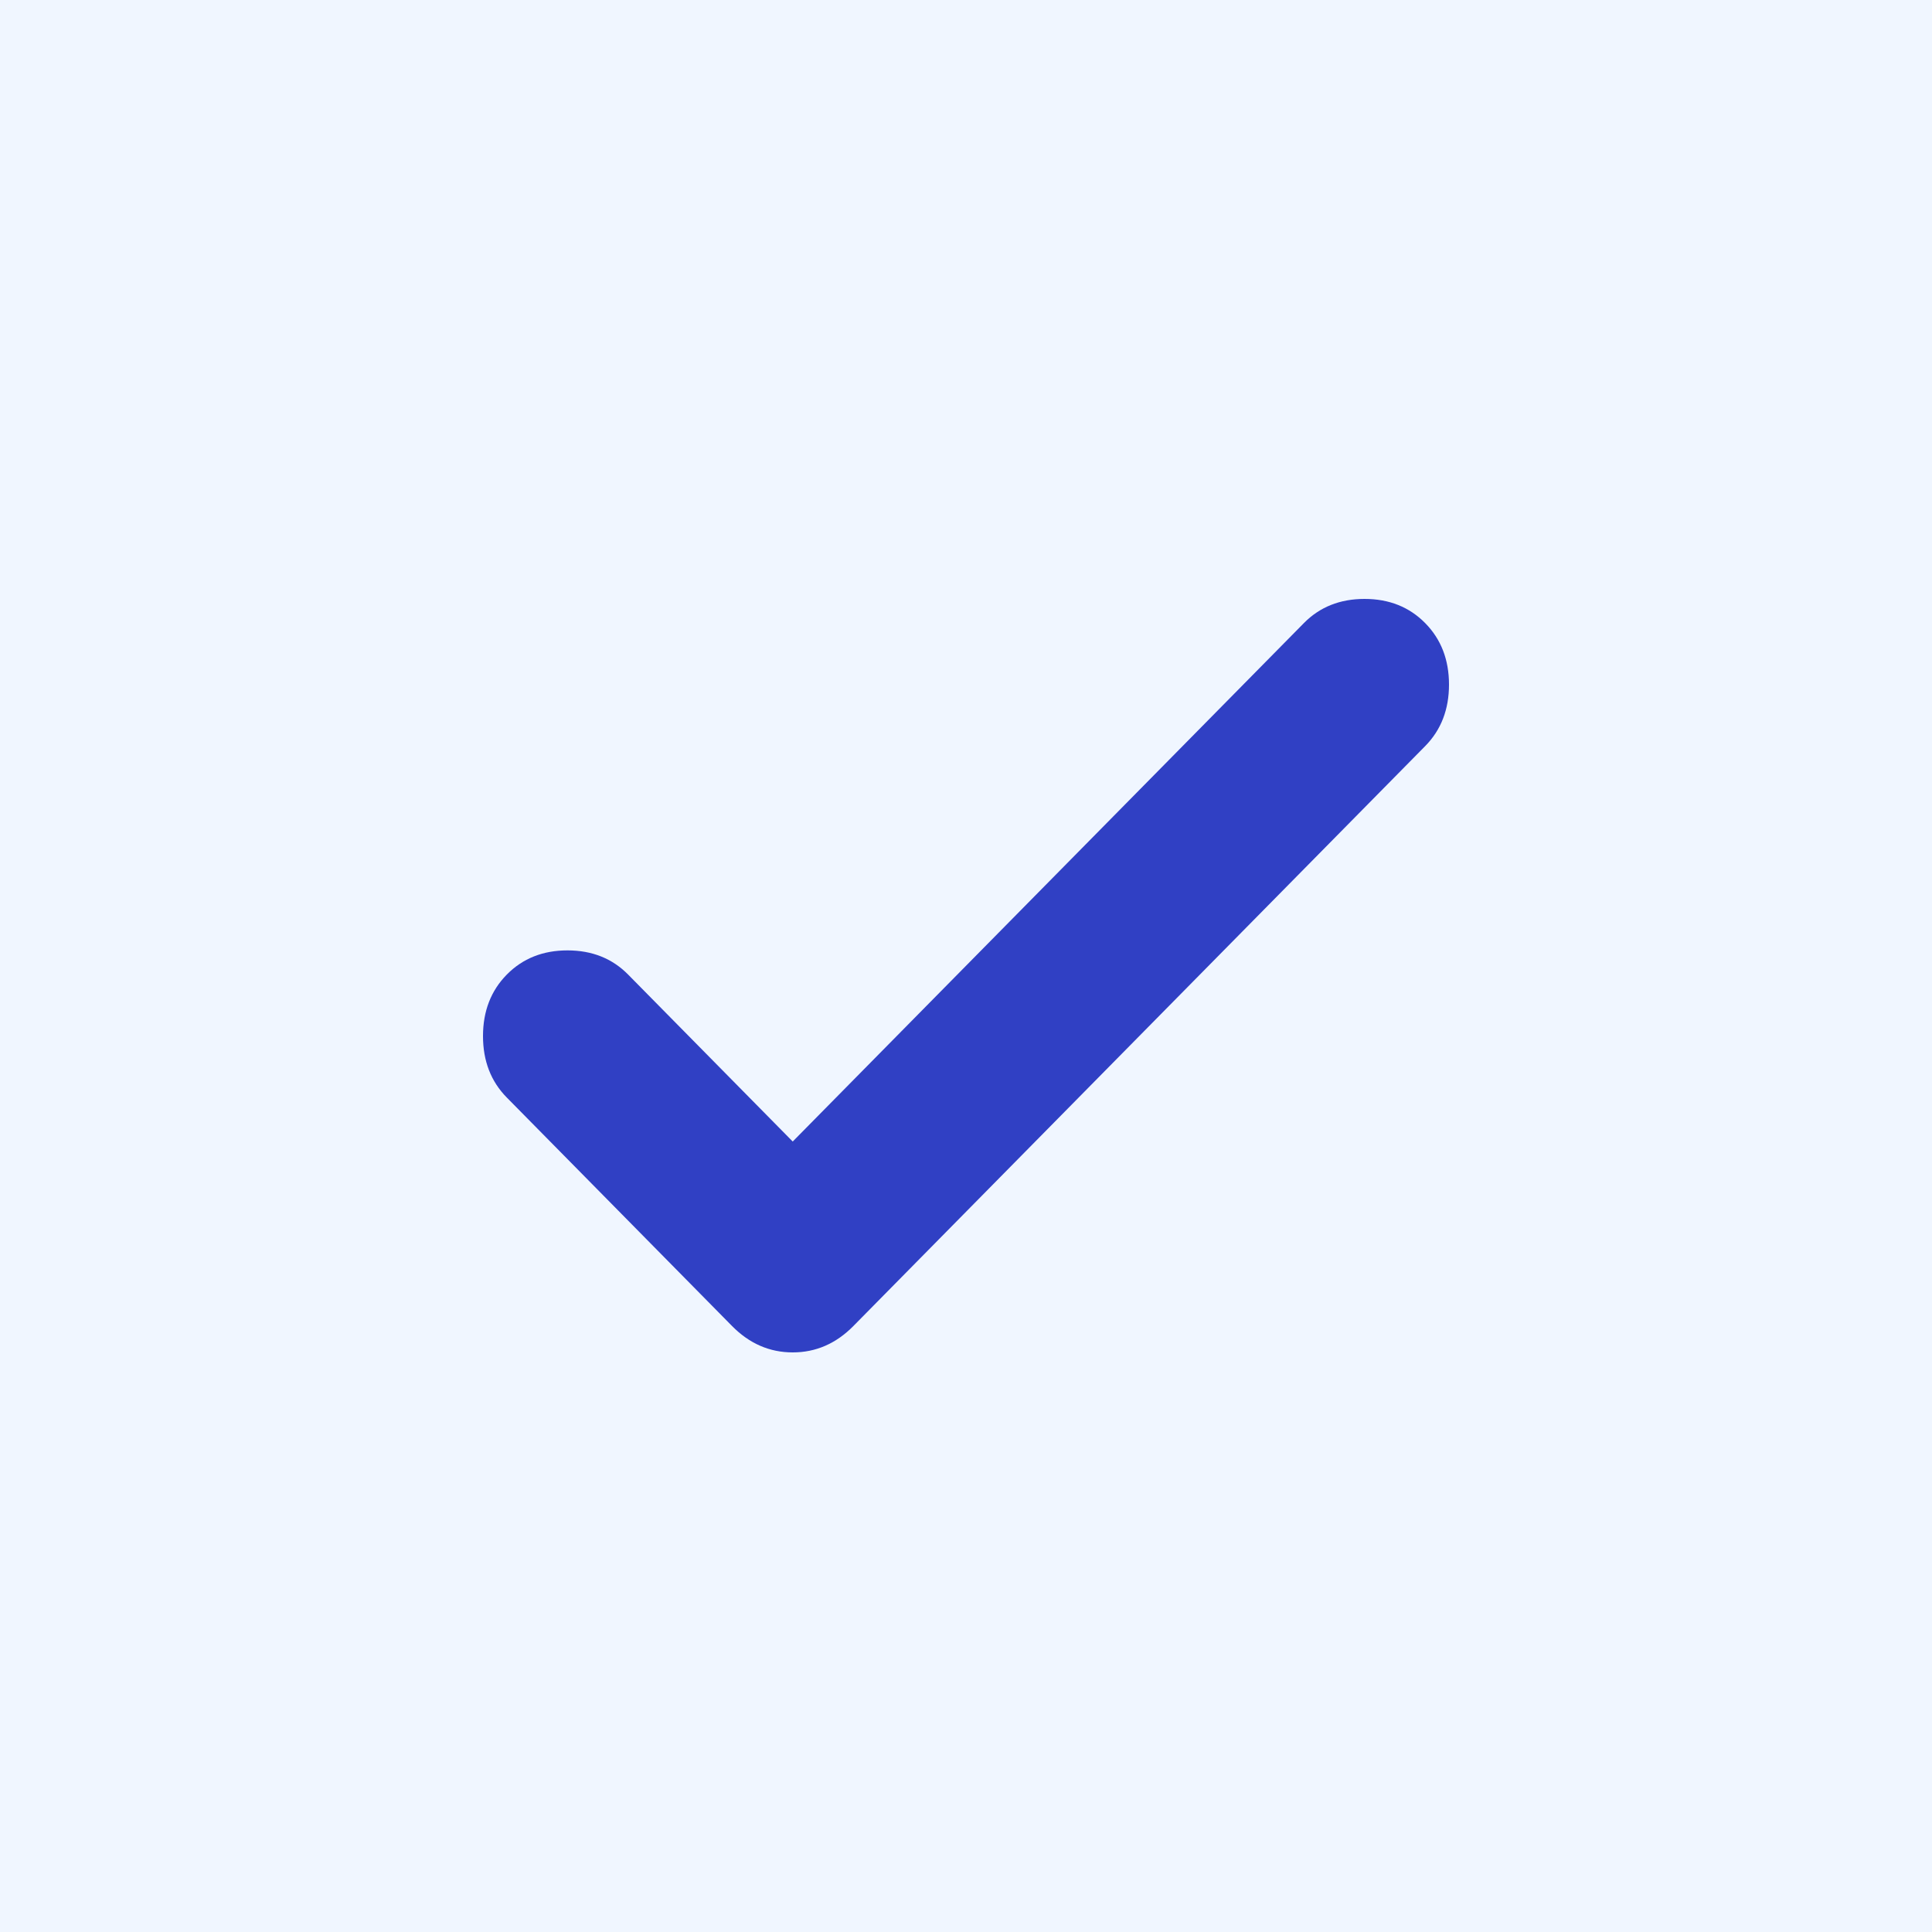
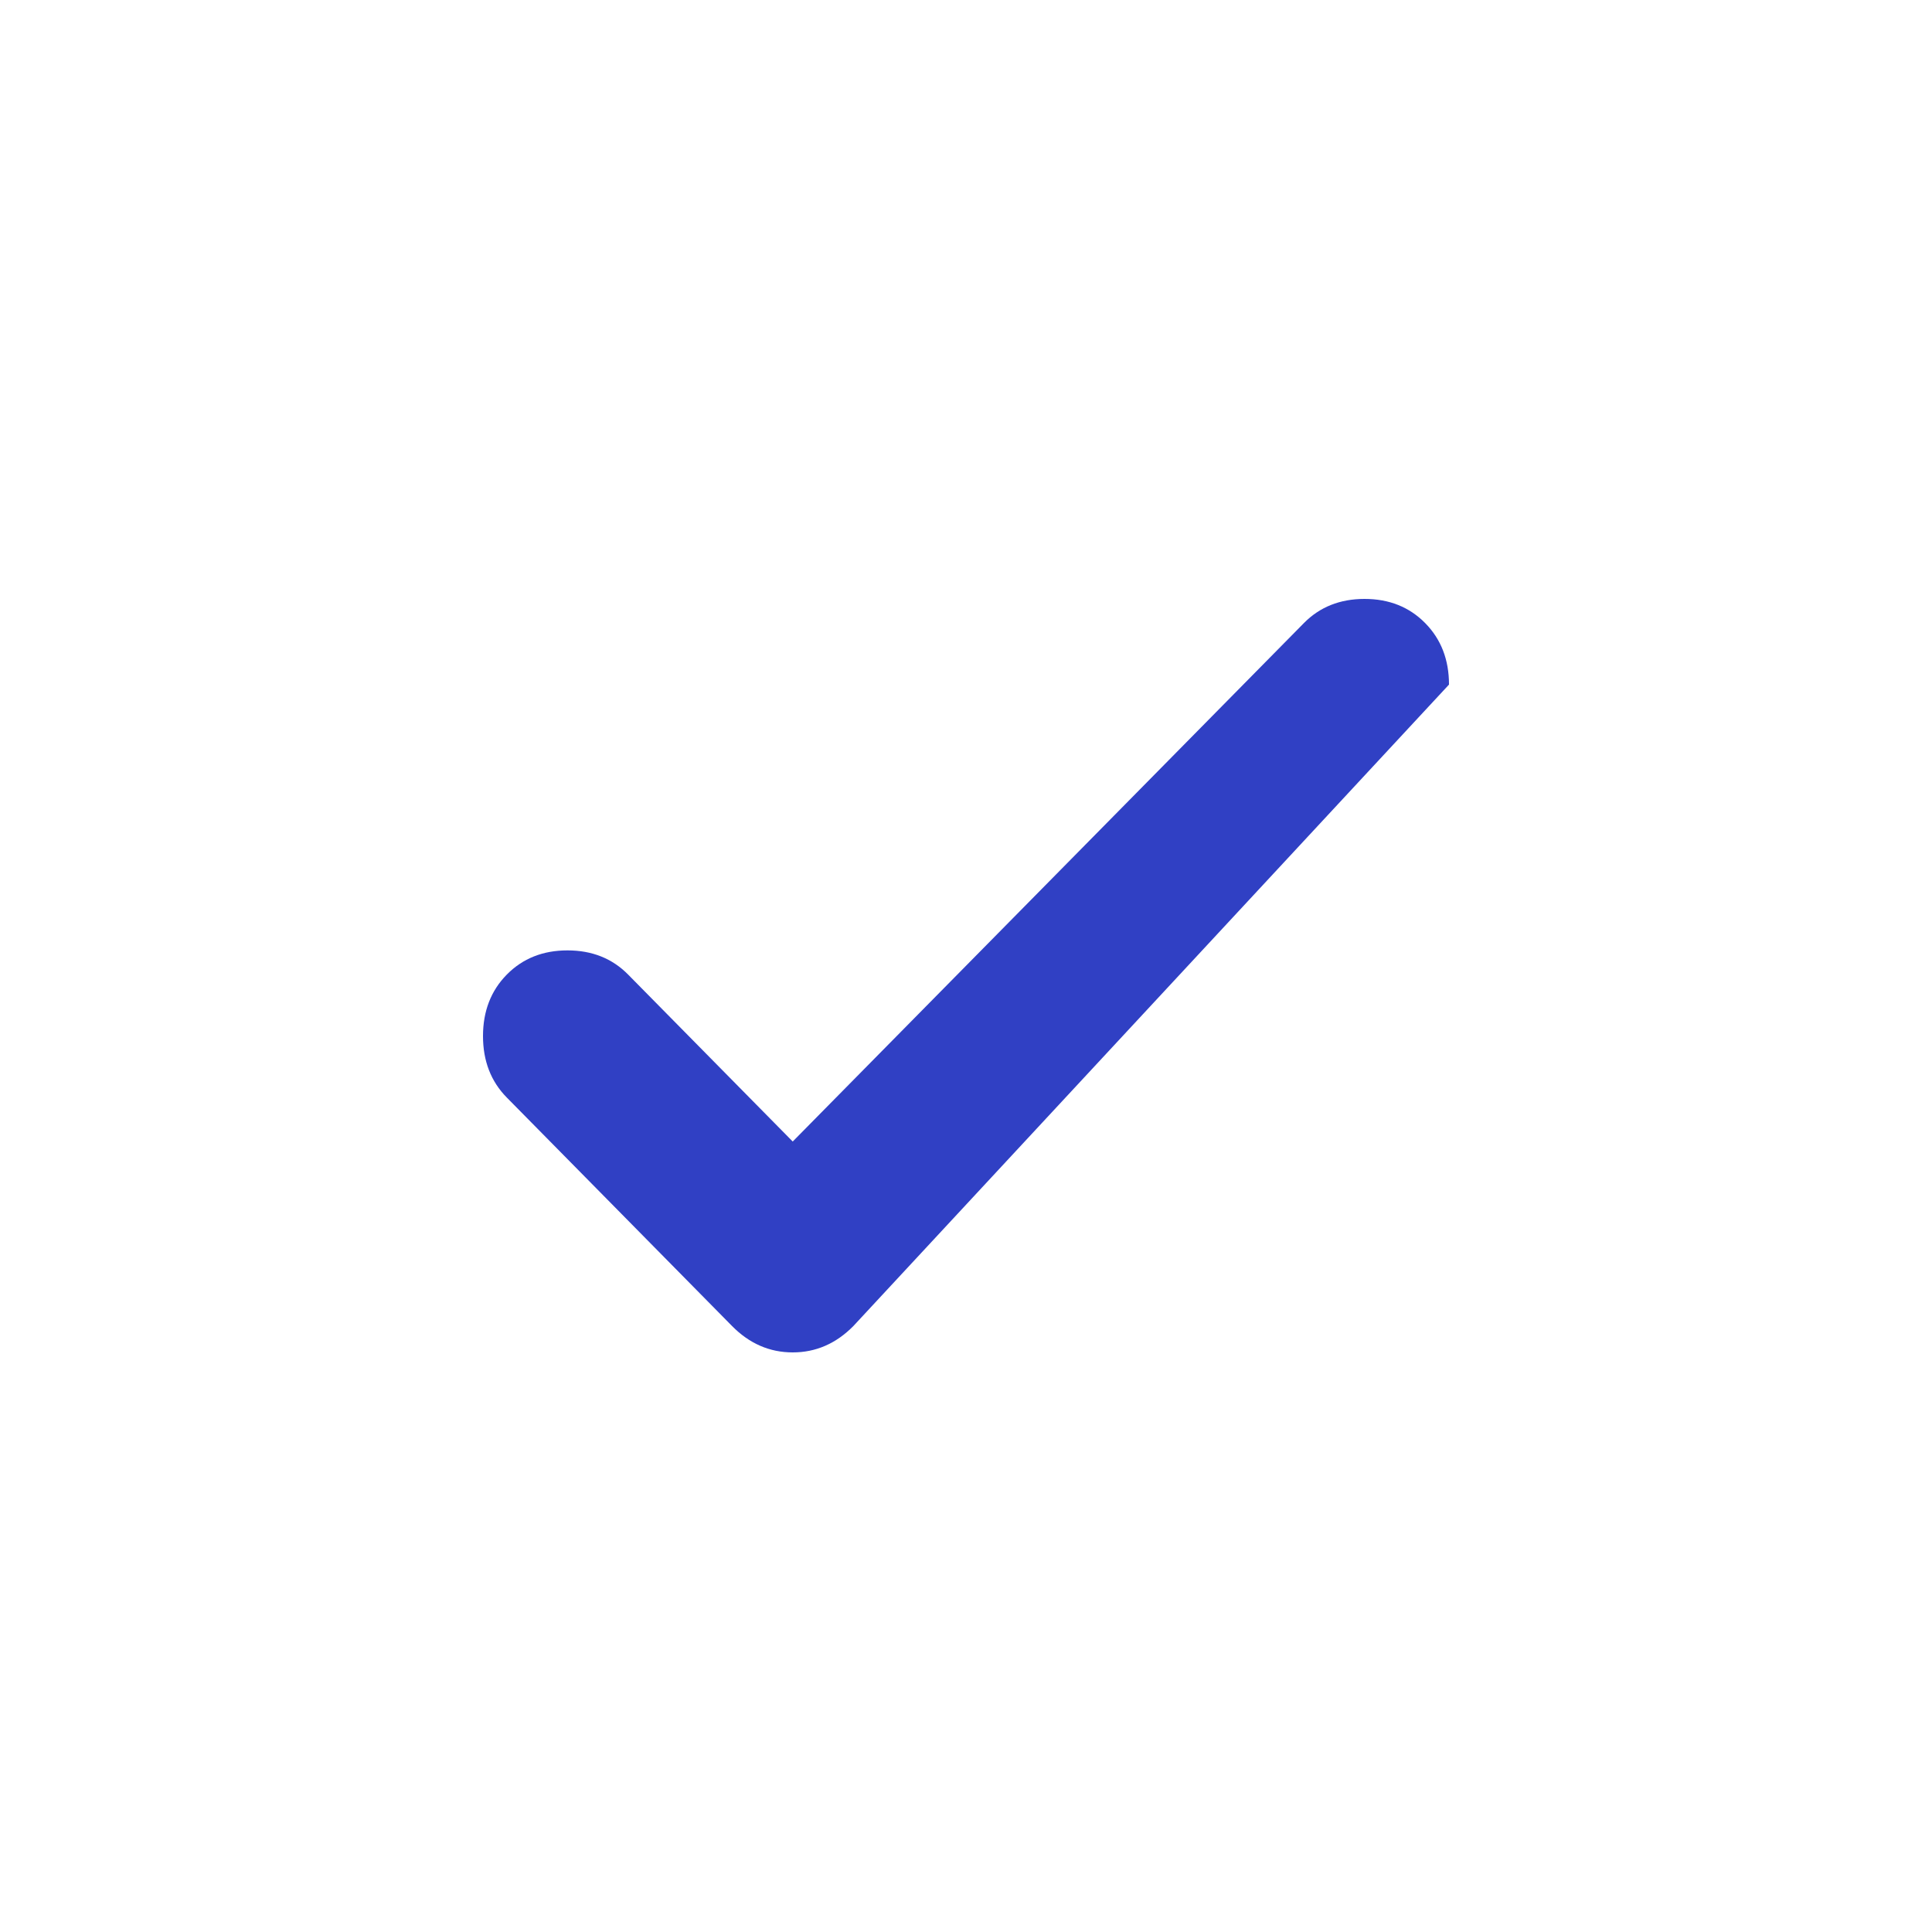
<svg xmlns="http://www.w3.org/2000/svg" width="100" height="100" viewBox="0 0 100 100" fill="none">
-   <rect width="100" height="100" fill="#F0F6FF" />
-   <path d="M41.031 59.085L67.489 32.251C68.311 31.417 69.357 31 70.628 31C71.898 31 72.945 31.417 73.767 32.251C74.589 33.084 75 34.146 75 35.434C75 36.723 74.589 37.784 73.767 38.618L44.17 68.636C43.273 69.545 42.227 70 41.031 70C39.836 70 38.789 69.545 37.892 68.636L26.233 56.81C25.411 55.977 25 54.916 25 53.627C25 52.338 25.411 51.277 26.233 50.443C27.055 49.609 28.102 49.192 29.372 49.192C30.643 49.192 31.689 49.609 32.511 50.443L41.031 59.085Z" fill="#3040C4" />
+   <path d="M41.031 59.085L67.489 32.251C68.311 31.417 69.357 31 70.628 31C71.898 31 72.945 31.417 73.767 32.251C74.589 33.084 75 34.146 75 35.434L44.17 68.636C43.273 69.545 42.227 70 41.031 70C39.836 70 38.789 69.545 37.892 68.636L26.233 56.81C25.411 55.977 25 54.916 25 53.627C25 52.338 25.411 51.277 26.233 50.443C27.055 49.609 28.102 49.192 29.372 49.192C30.643 49.192 31.689 49.609 32.511 50.443L41.031 59.085Z" fill="#3040C4" />
</svg>